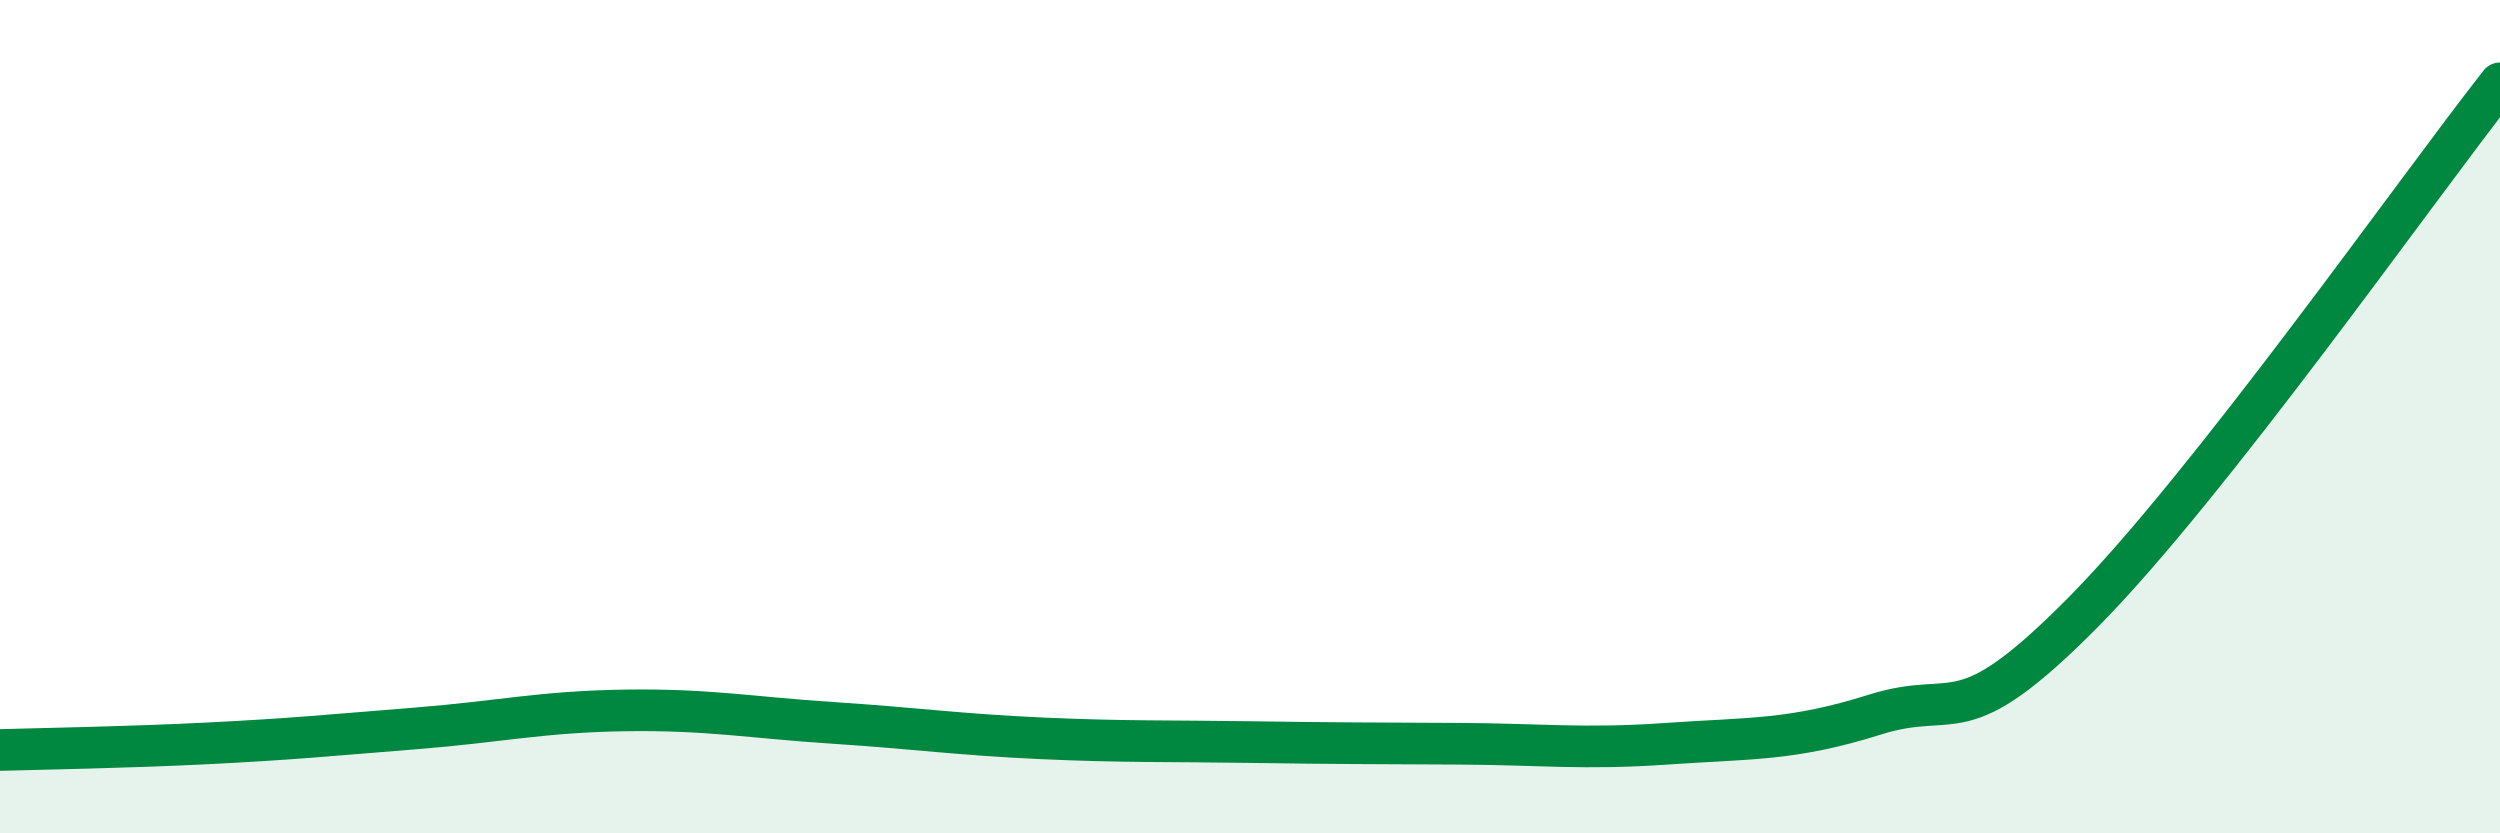
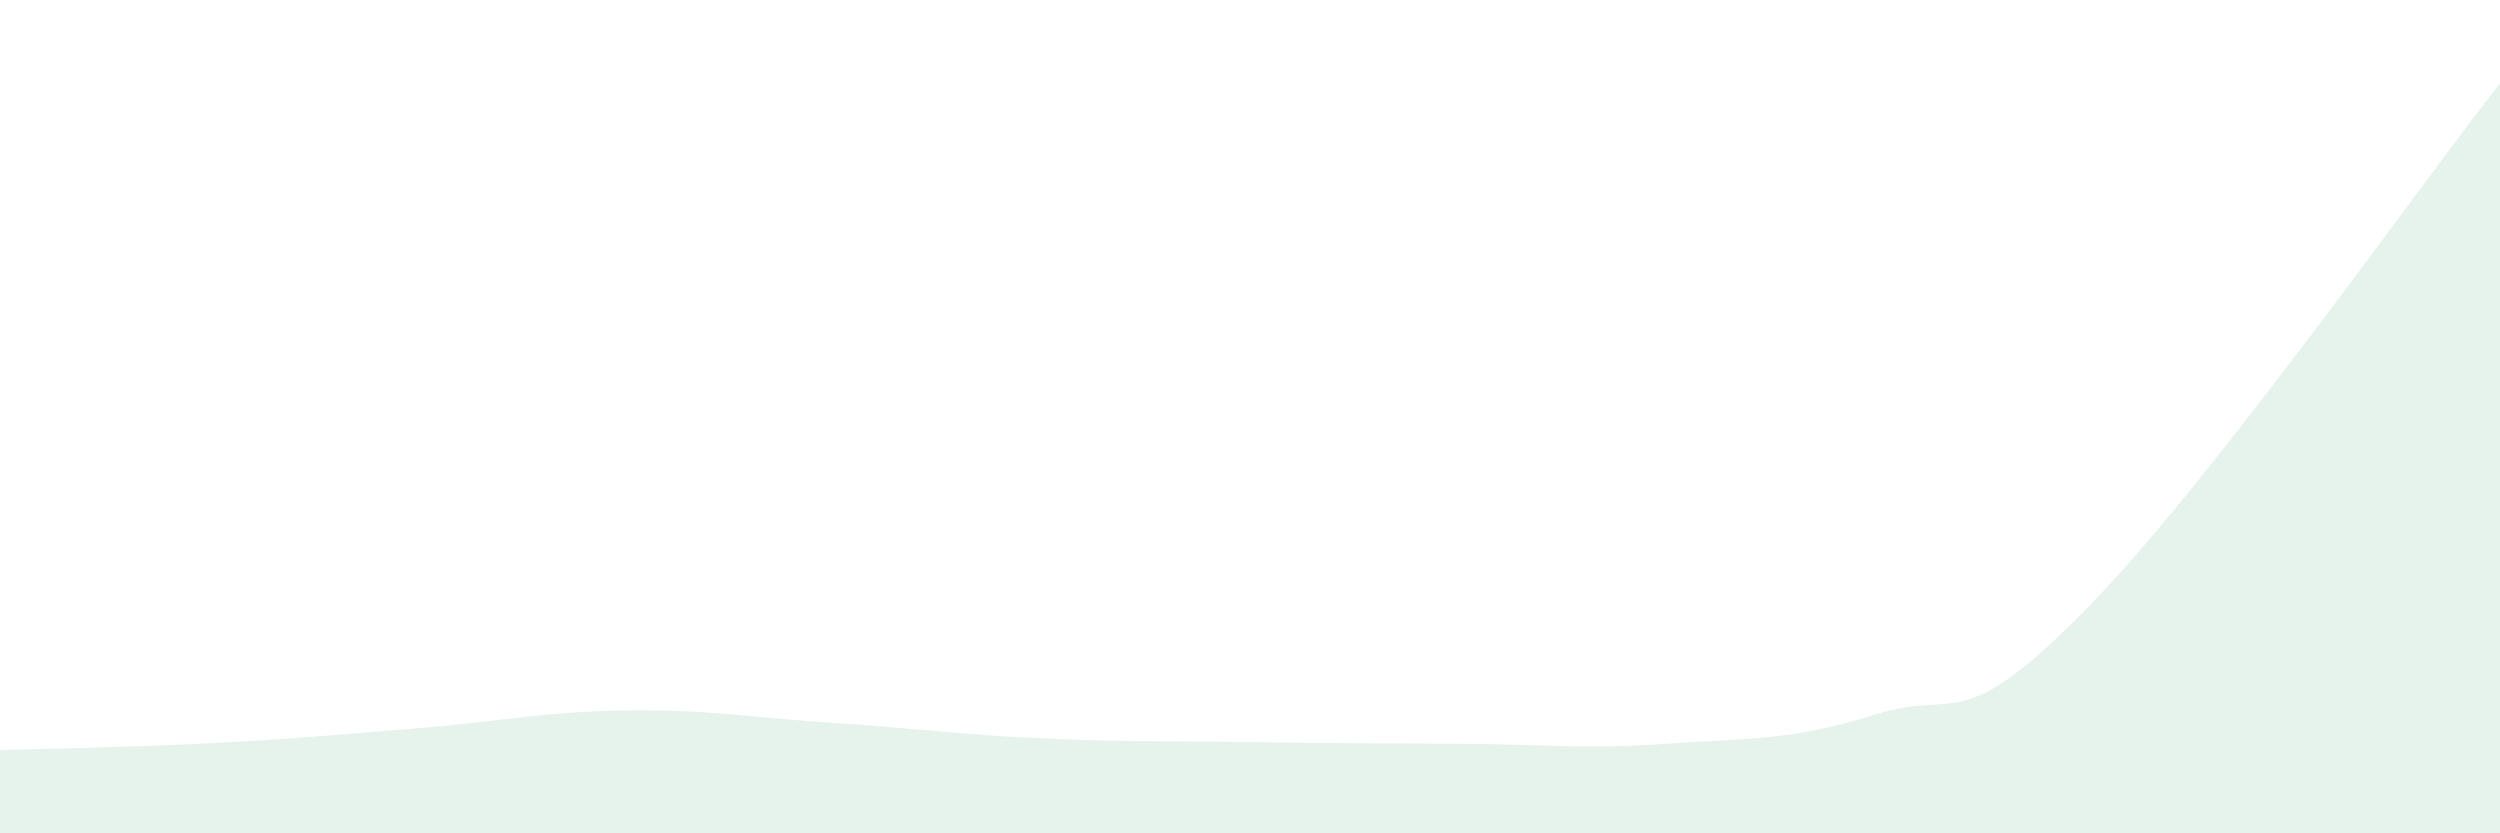
<svg xmlns="http://www.w3.org/2000/svg" width="60" height="20" viewBox="0 0 60 20">
  <path d="M 0,18 C 1,17.97 3,17.94 5,17.84 C 7,17.74 8,17.64 10,17.48 C 12,17.32 13,17.08 15,17.05 C 17,17.02 18,17.22 20,17.35 C 22,17.48 23,17.63 25,17.72 C 27,17.81 28,17.78 30,17.81 C 32,17.84 33,17.84 35,17.85 C 37,17.86 38,17.99 40,17.85 C 42,17.71 43,17.78 45,17.15 C 47,16.52 47,17.72 50,14.69 C 53,11.66 58,4.54 60,2L60 20L0 20Z" fill="#008740" opacity="0.1" stroke-linecap="round" stroke-linejoin="round" />
-   <path d="M 0,18 C 1,17.97 3,17.94 5,17.84 C 7,17.74 8,17.64 10,17.48 C 12,17.32 13,17.08 15,17.05 C 17,17.02 18,17.22 20,17.35 C 22,17.48 23,17.63 25,17.72 C 27,17.81 28,17.78 30,17.81 C 32,17.84 33,17.84 35,17.85 C 37,17.86 38,17.99 40,17.85 C 42,17.71 43,17.78 45,17.15 C 47,16.52 47,17.72 50,14.69 C 53,11.66 58,4.54 60,2" stroke="#008740" stroke-width="1" fill="none" stroke-linecap="round" stroke-linejoin="round" />
</svg>